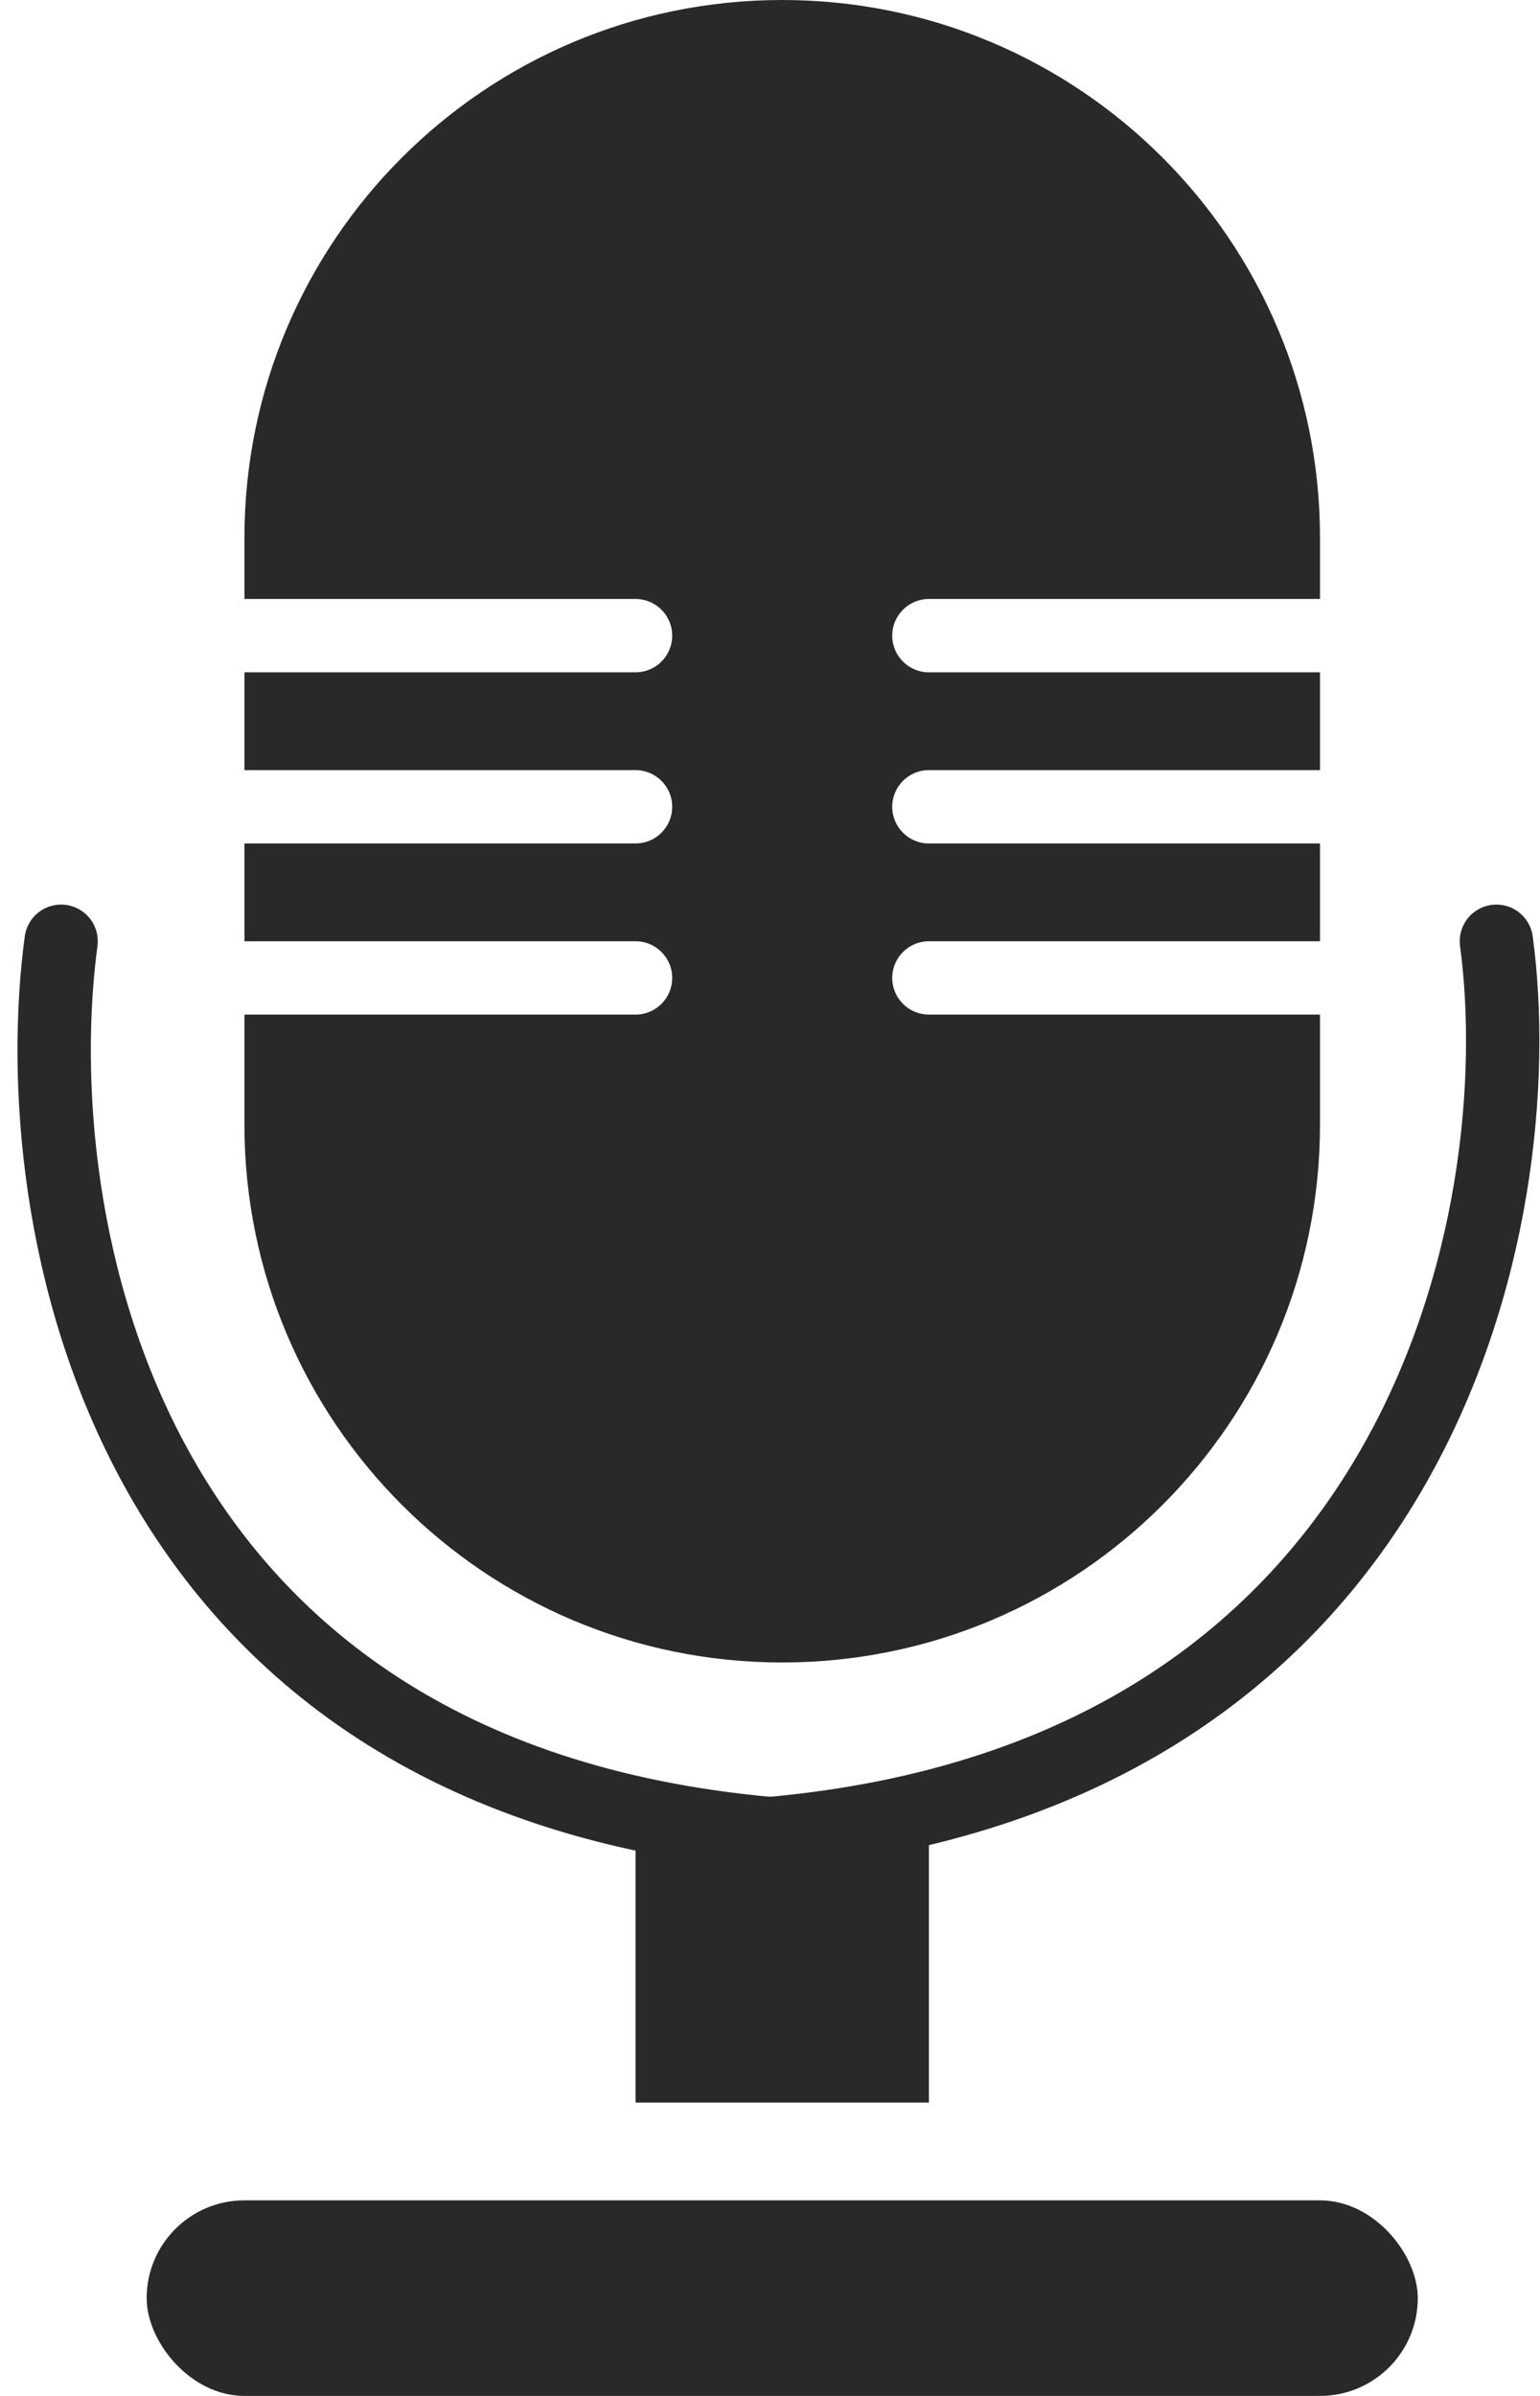
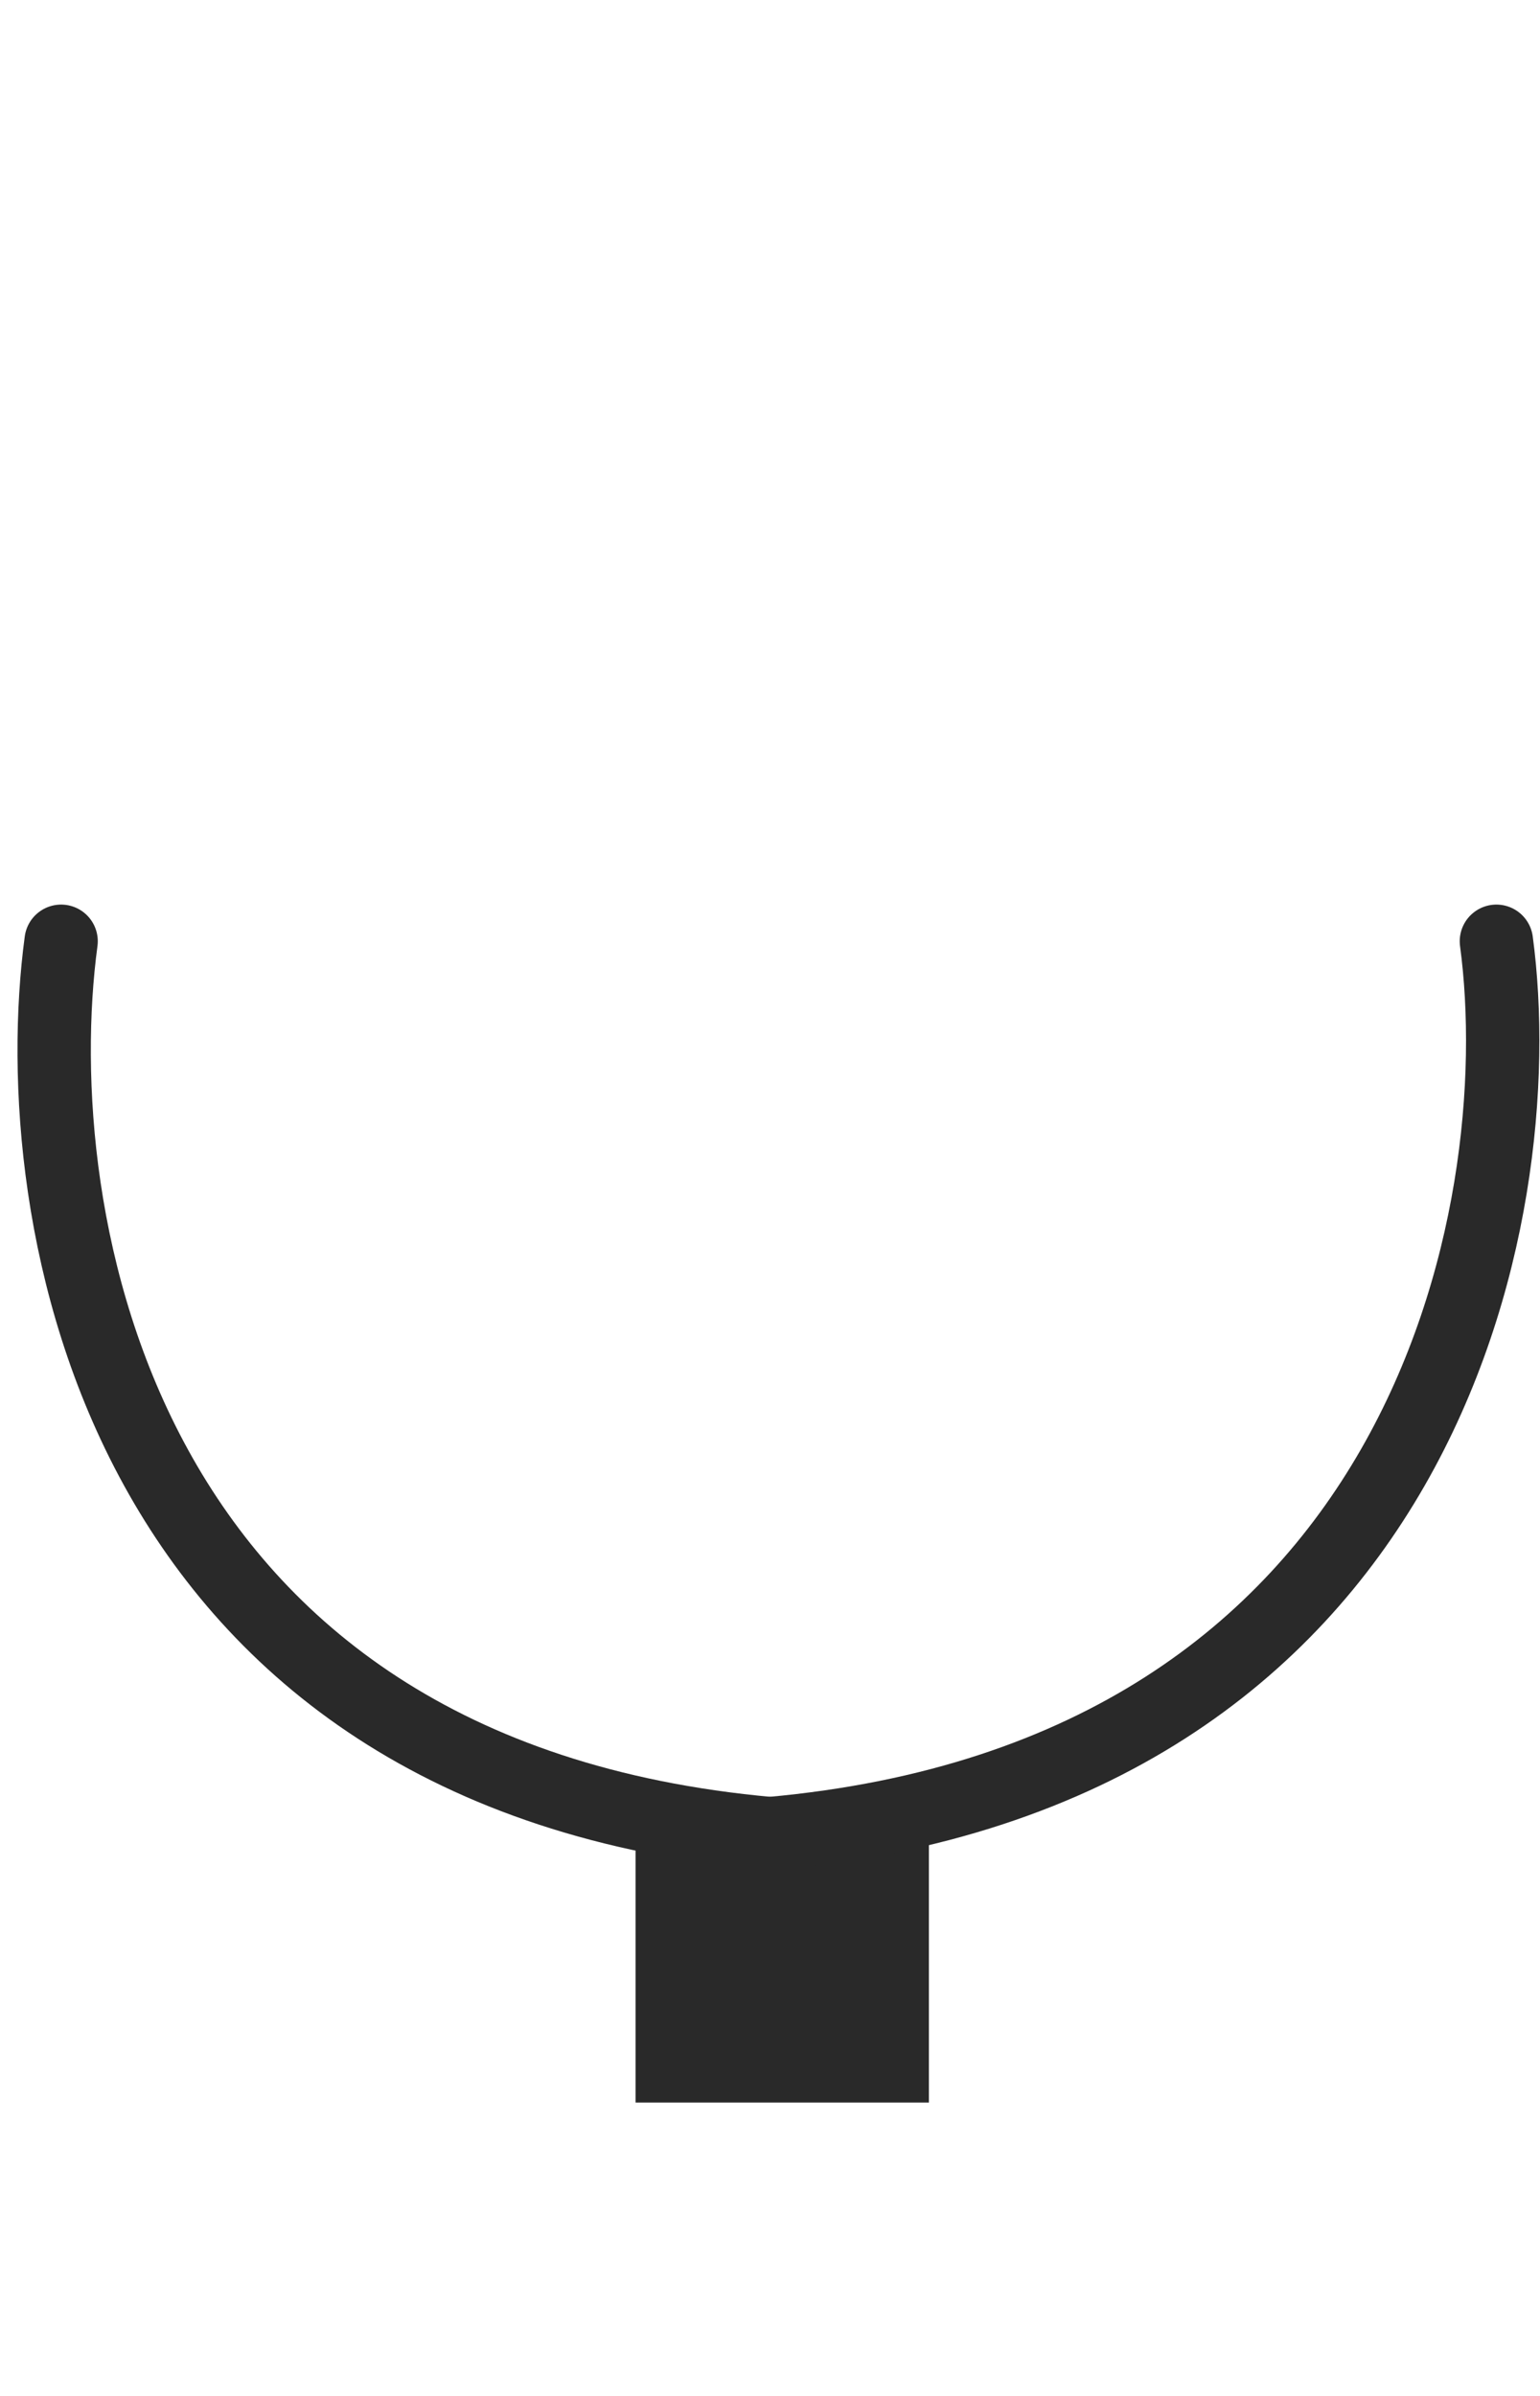
<svg xmlns="http://www.w3.org/2000/svg" width="63" height="98" viewBox="0 0 63 98" fill="none">
  <rect x="26" y="74" width="12" height="12" fill="#292929" />
-   <rect x="6" y="90" width="52" height="8" rx="4" fill="#292929" />
-   <path fill-rule="evenodd" clip-rule="evenodd" d="M10 22C10 9.85 19.85 0 32 0C44.15 0 54 9.85 54 22V24.5H38C37.172 24.5 36.5 25.172 36.5 26C36.5 26.828 37.172 27.5 38 27.5H54V31.5H38C37.172 31.5 36.5 32.172 36.5 33C36.5 33.828 37.172 34.5 38 34.5H54V38.5H38C37.172 38.5 36.5 39.172 36.5 40C36.5 40.828 37.172 41.5 38 41.5H54V46C54 58.15 44.15 68 32 68C19.85 68 10 58.15 10 46V41.5H26C26.828 41.5 27.5 40.828 27.5 40C27.5 39.172 26.828 38.5 26 38.5H10V34.5H26C26.828 34.5 27.5 33.828 27.5 33C27.5 32.172 26.828 31.5 26 31.5H10V27.5H26C26.828 27.5 27.5 26.828 27.5 26C27.5 25.172 26.828 24.5 26 24.5H10V22Z" fill="#292929" />
  <path d="M2.5 38.5C1 49.667 4.7 72.6 31.5 75" stroke="#292929" stroke-width="3" stroke-linecap="round" />
  <path d="M61.216 38.5C62.716 49.667 58.3 72.6 31.5 75" stroke="#292929" stroke-width="3" stroke-linecap="round" />
</svg>